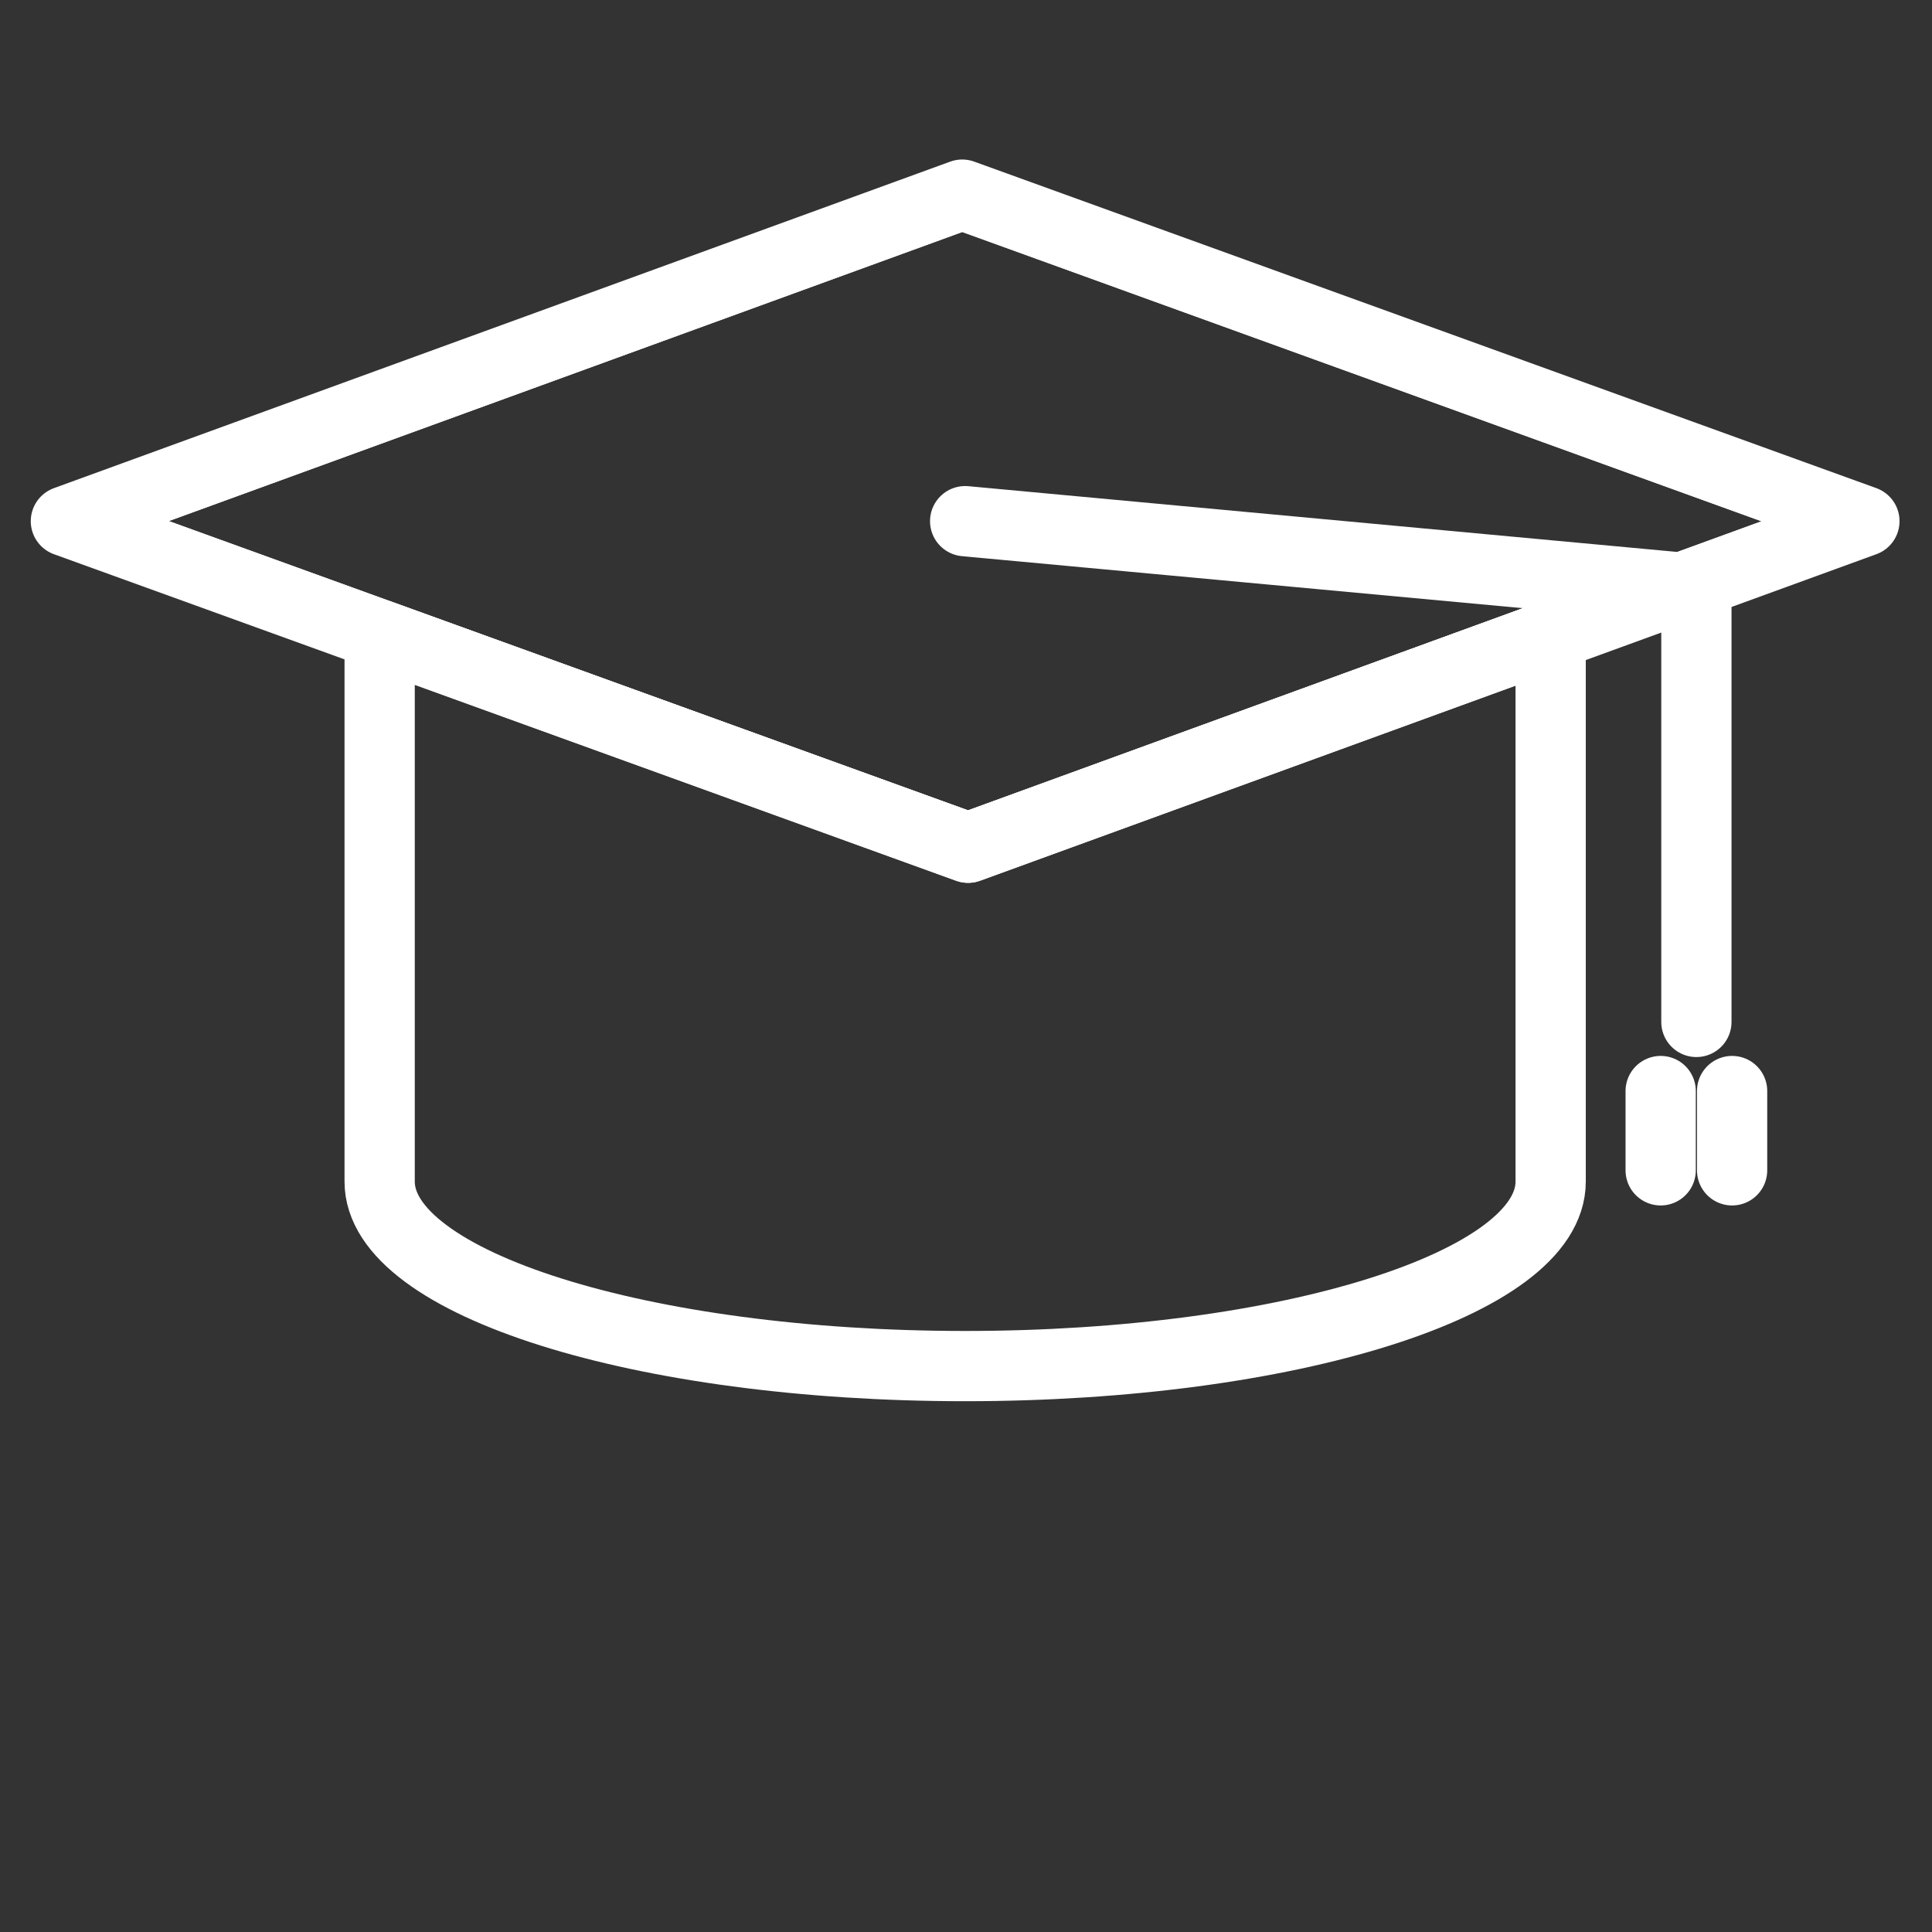
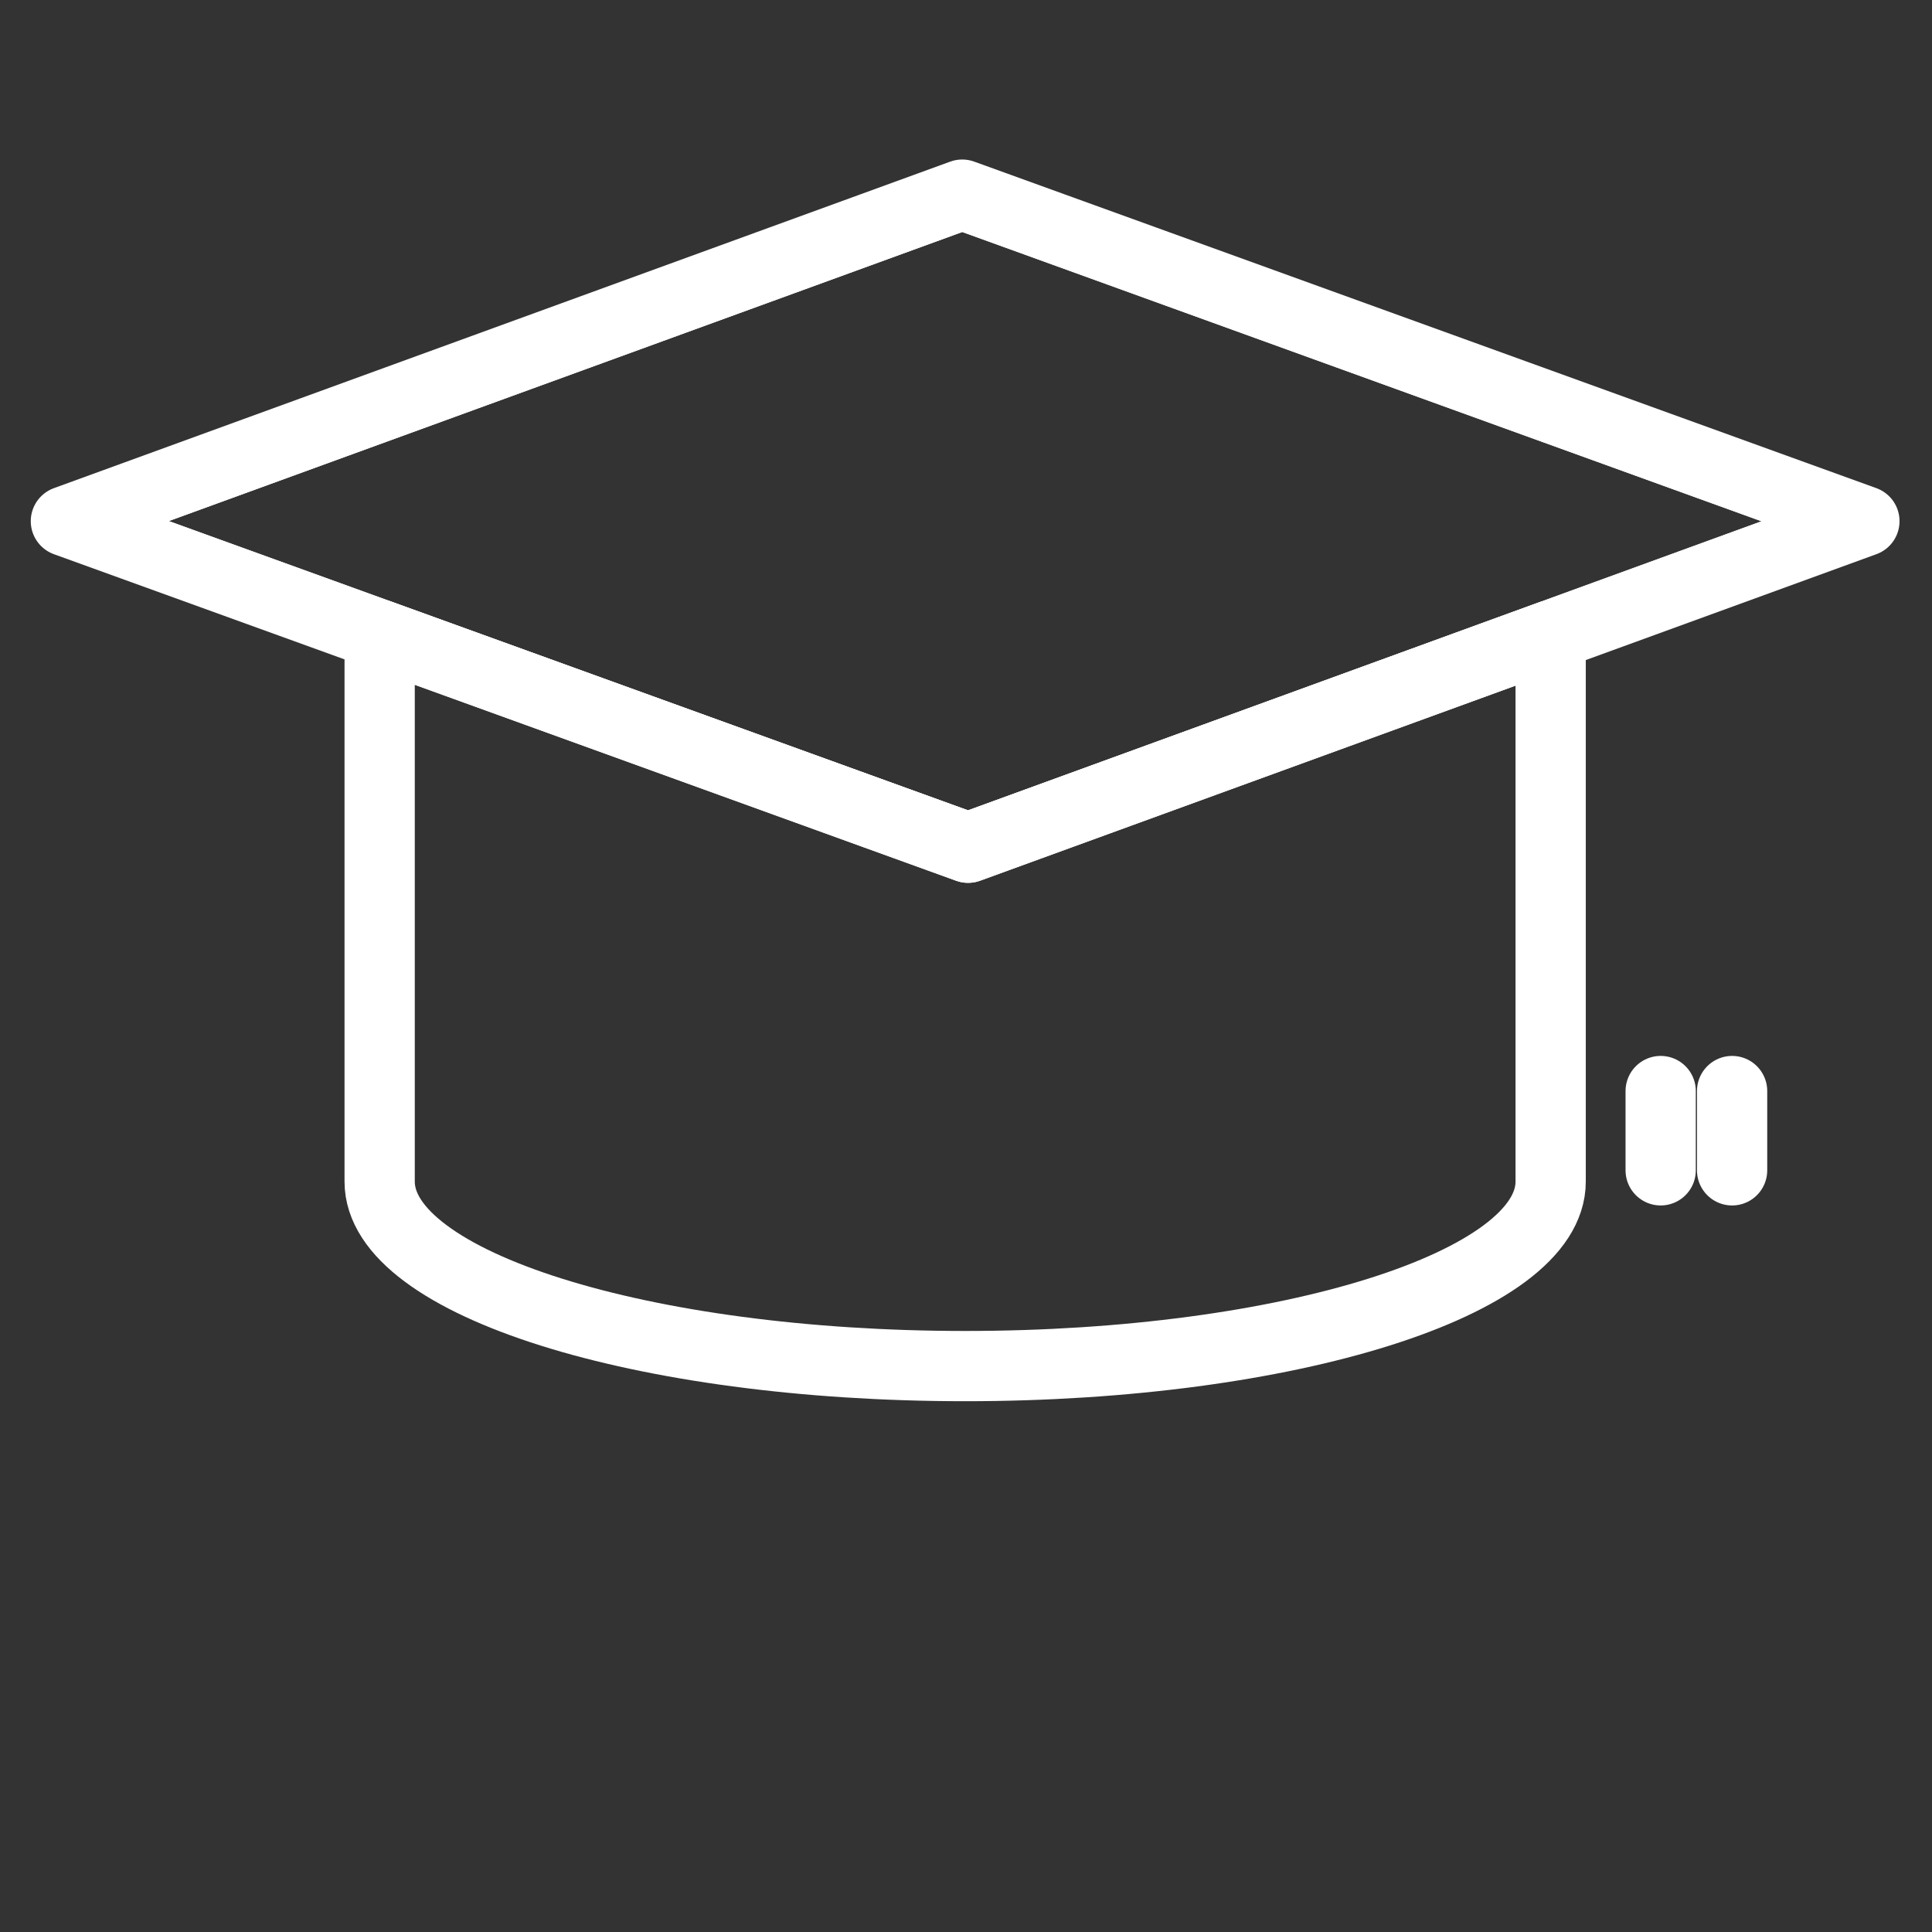
<svg xmlns="http://www.w3.org/2000/svg" xmlns:xlink="http://www.w3.org/1999/xlink" id="Layer_1" enable-background="new 0 0 550 550" height="550" viewBox="0 0 550 550" width="550">
  <rect x="0" y="0" width="550" height="550" fill="#333333" stroke="none" />
  <defs>
    <path id="SVGID_1_" d="m18.758 148.367 255.166-92.957 256.834 92.957-255.166 92.959z" />
    <clipPath id="SVGID_2_">
      <use xlink:href="#SVGID_1_" />
    </clipPath>
  </defs>
  <g>
    <g>
      <g enable-background="new">
        <g clip-path="url(#SVGID_2_)">
          <path d="m530.758 148.367-256.834-92.957-255.166 92.957 256.834 92.959z" style="fill:none;stroke:#fff;stroke-linecap:round;stroke-linejoin:round;stroke-miterlimit:10;stroke-width:20" />
        </g>
        <use style="fill:none;stroke:#fff;stroke-linecap:round;stroke-linejoin:round;stroke-miterlimit:10;stroke-width:20" xlink:href="#SVGID_1_" />
      </g>
    </g>
    <g style="fill:none;stroke:#fff;stroke-linecap:round;stroke-linejoin:round;stroke-miterlimit:10;stroke-width:20">
      <path d="m275.592 241.326-167.512-60.628v155.679c0 29.004 74.624 52.519 166.679 52.519 92.053 0 166.68-23.515 166.68-52.519v-155.472z" />
-       <path d="m274.759 148.367 208.167 19.309v123.244" />
      <path d="m472.759 310.597v22.572" />
      <path d="m493.092 310.597v22.572" />
    </g>
  </g>
</svg>